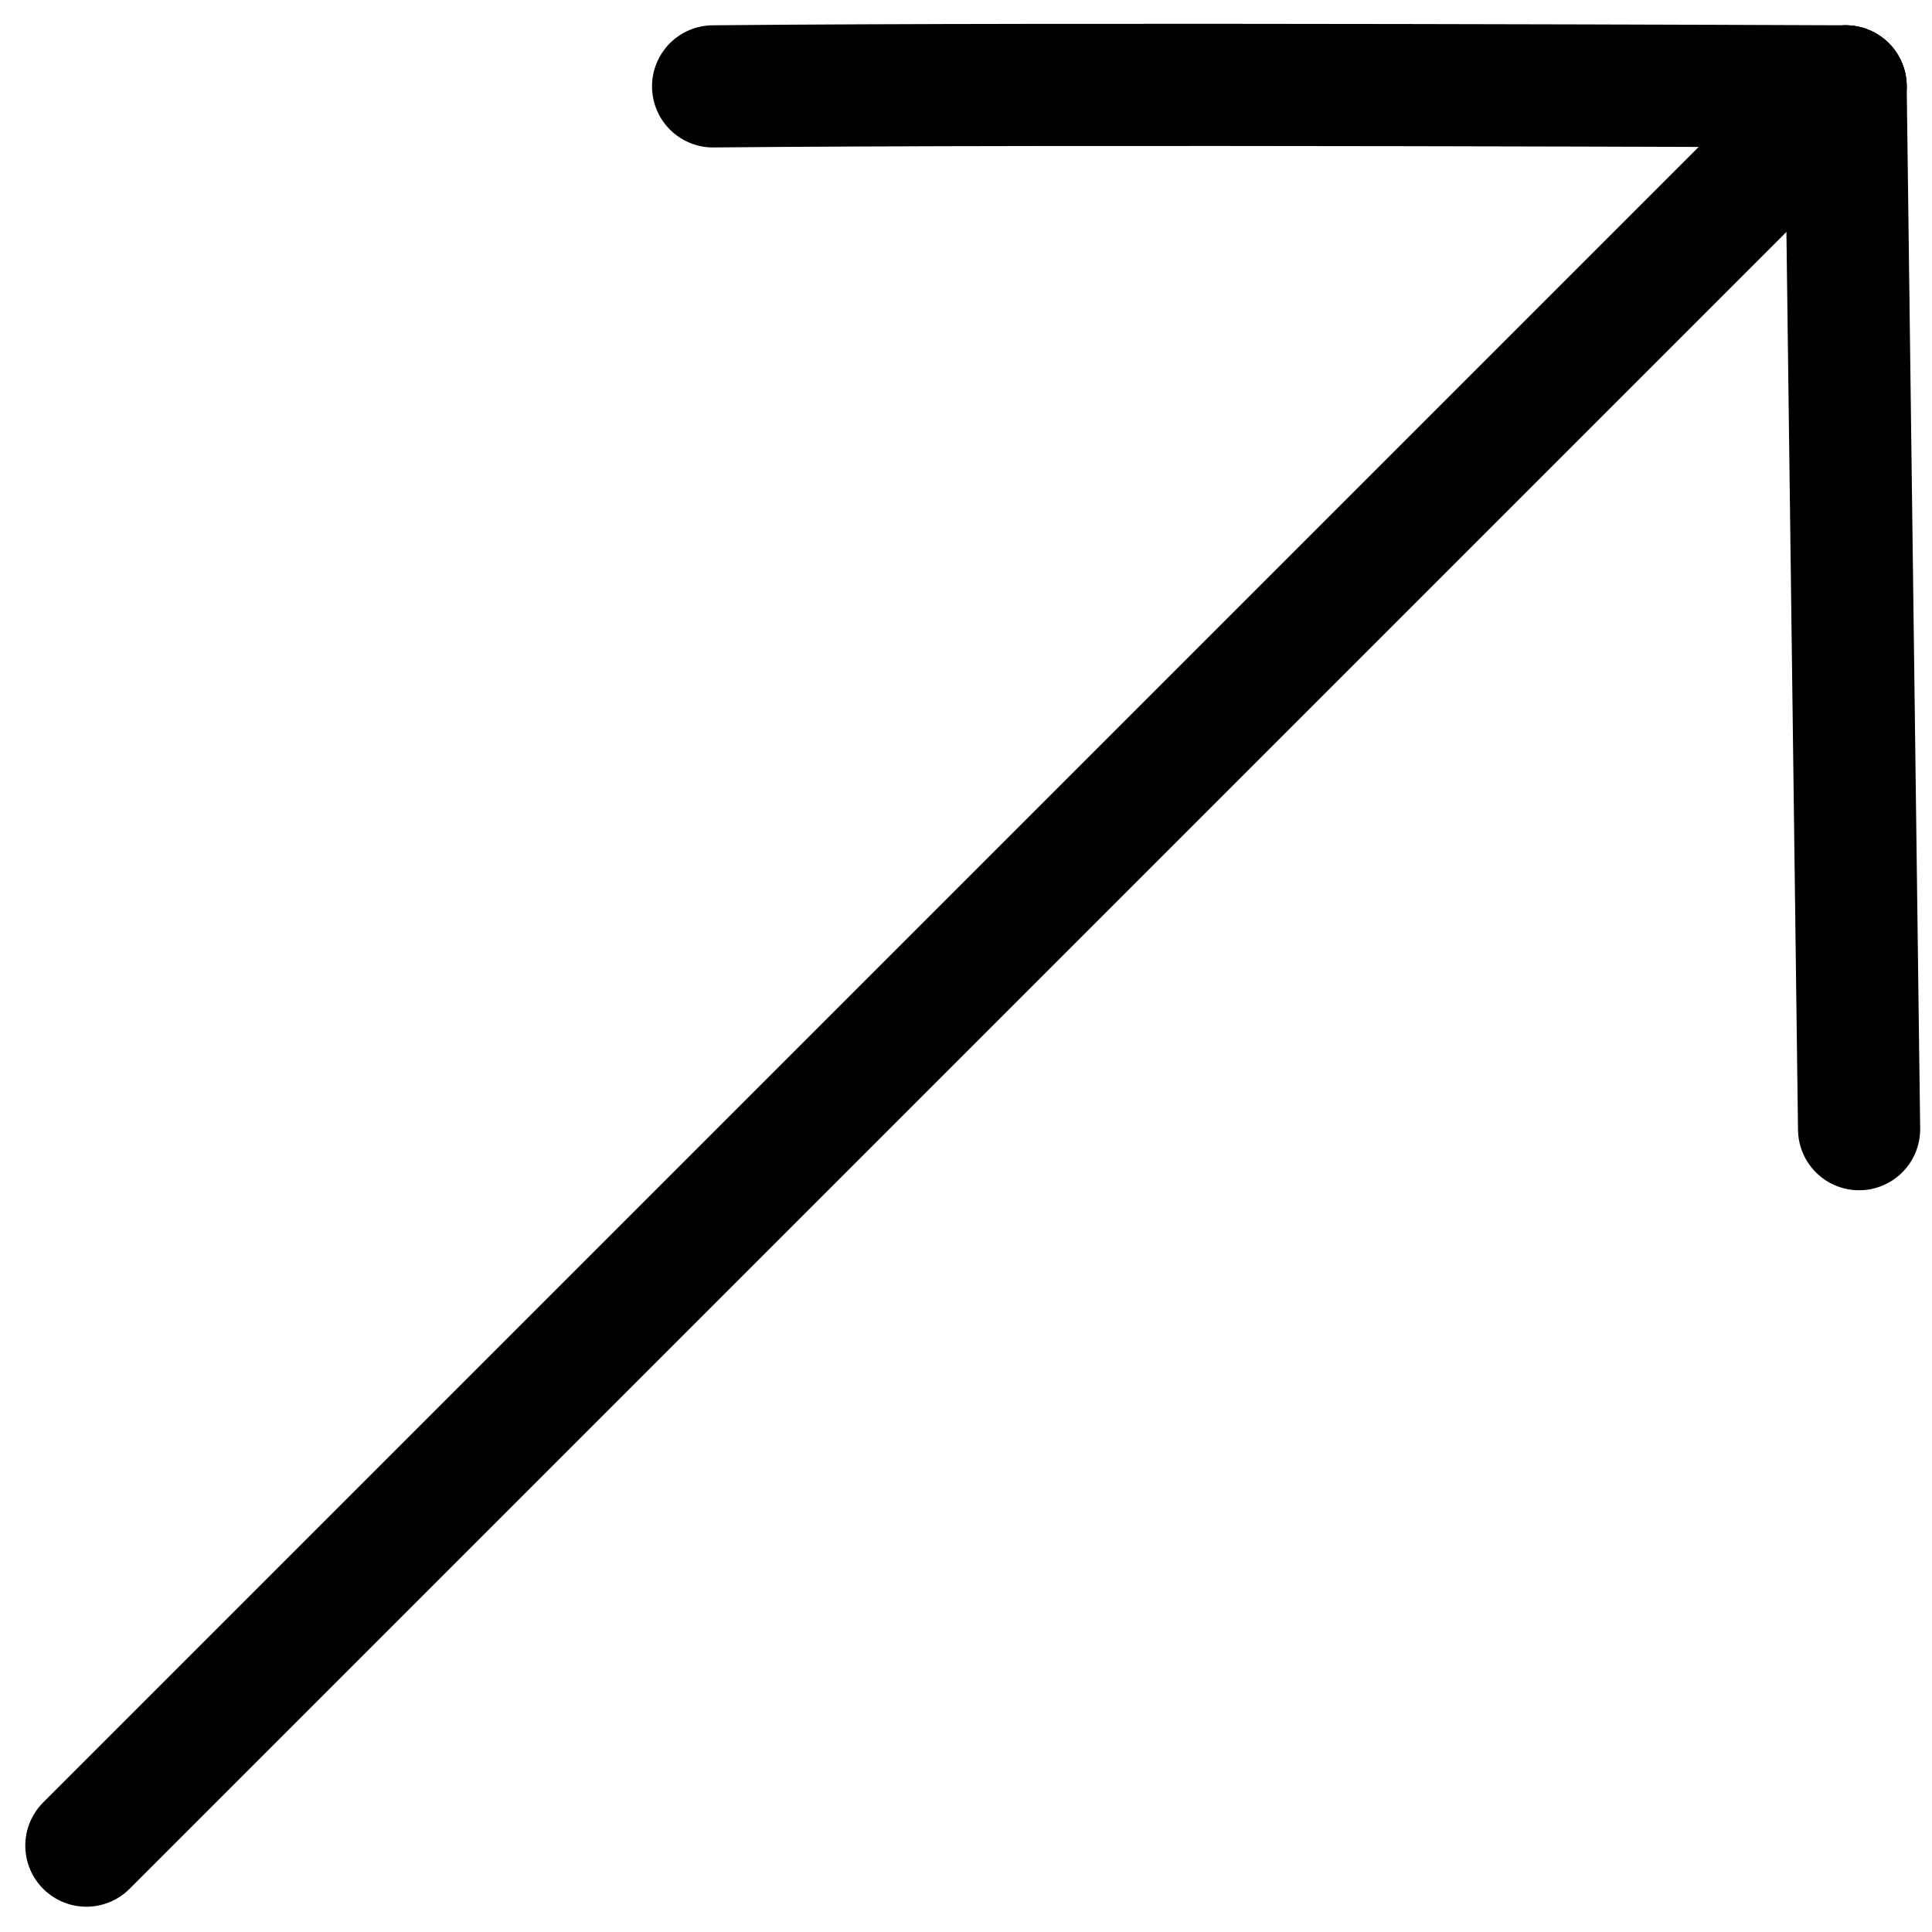
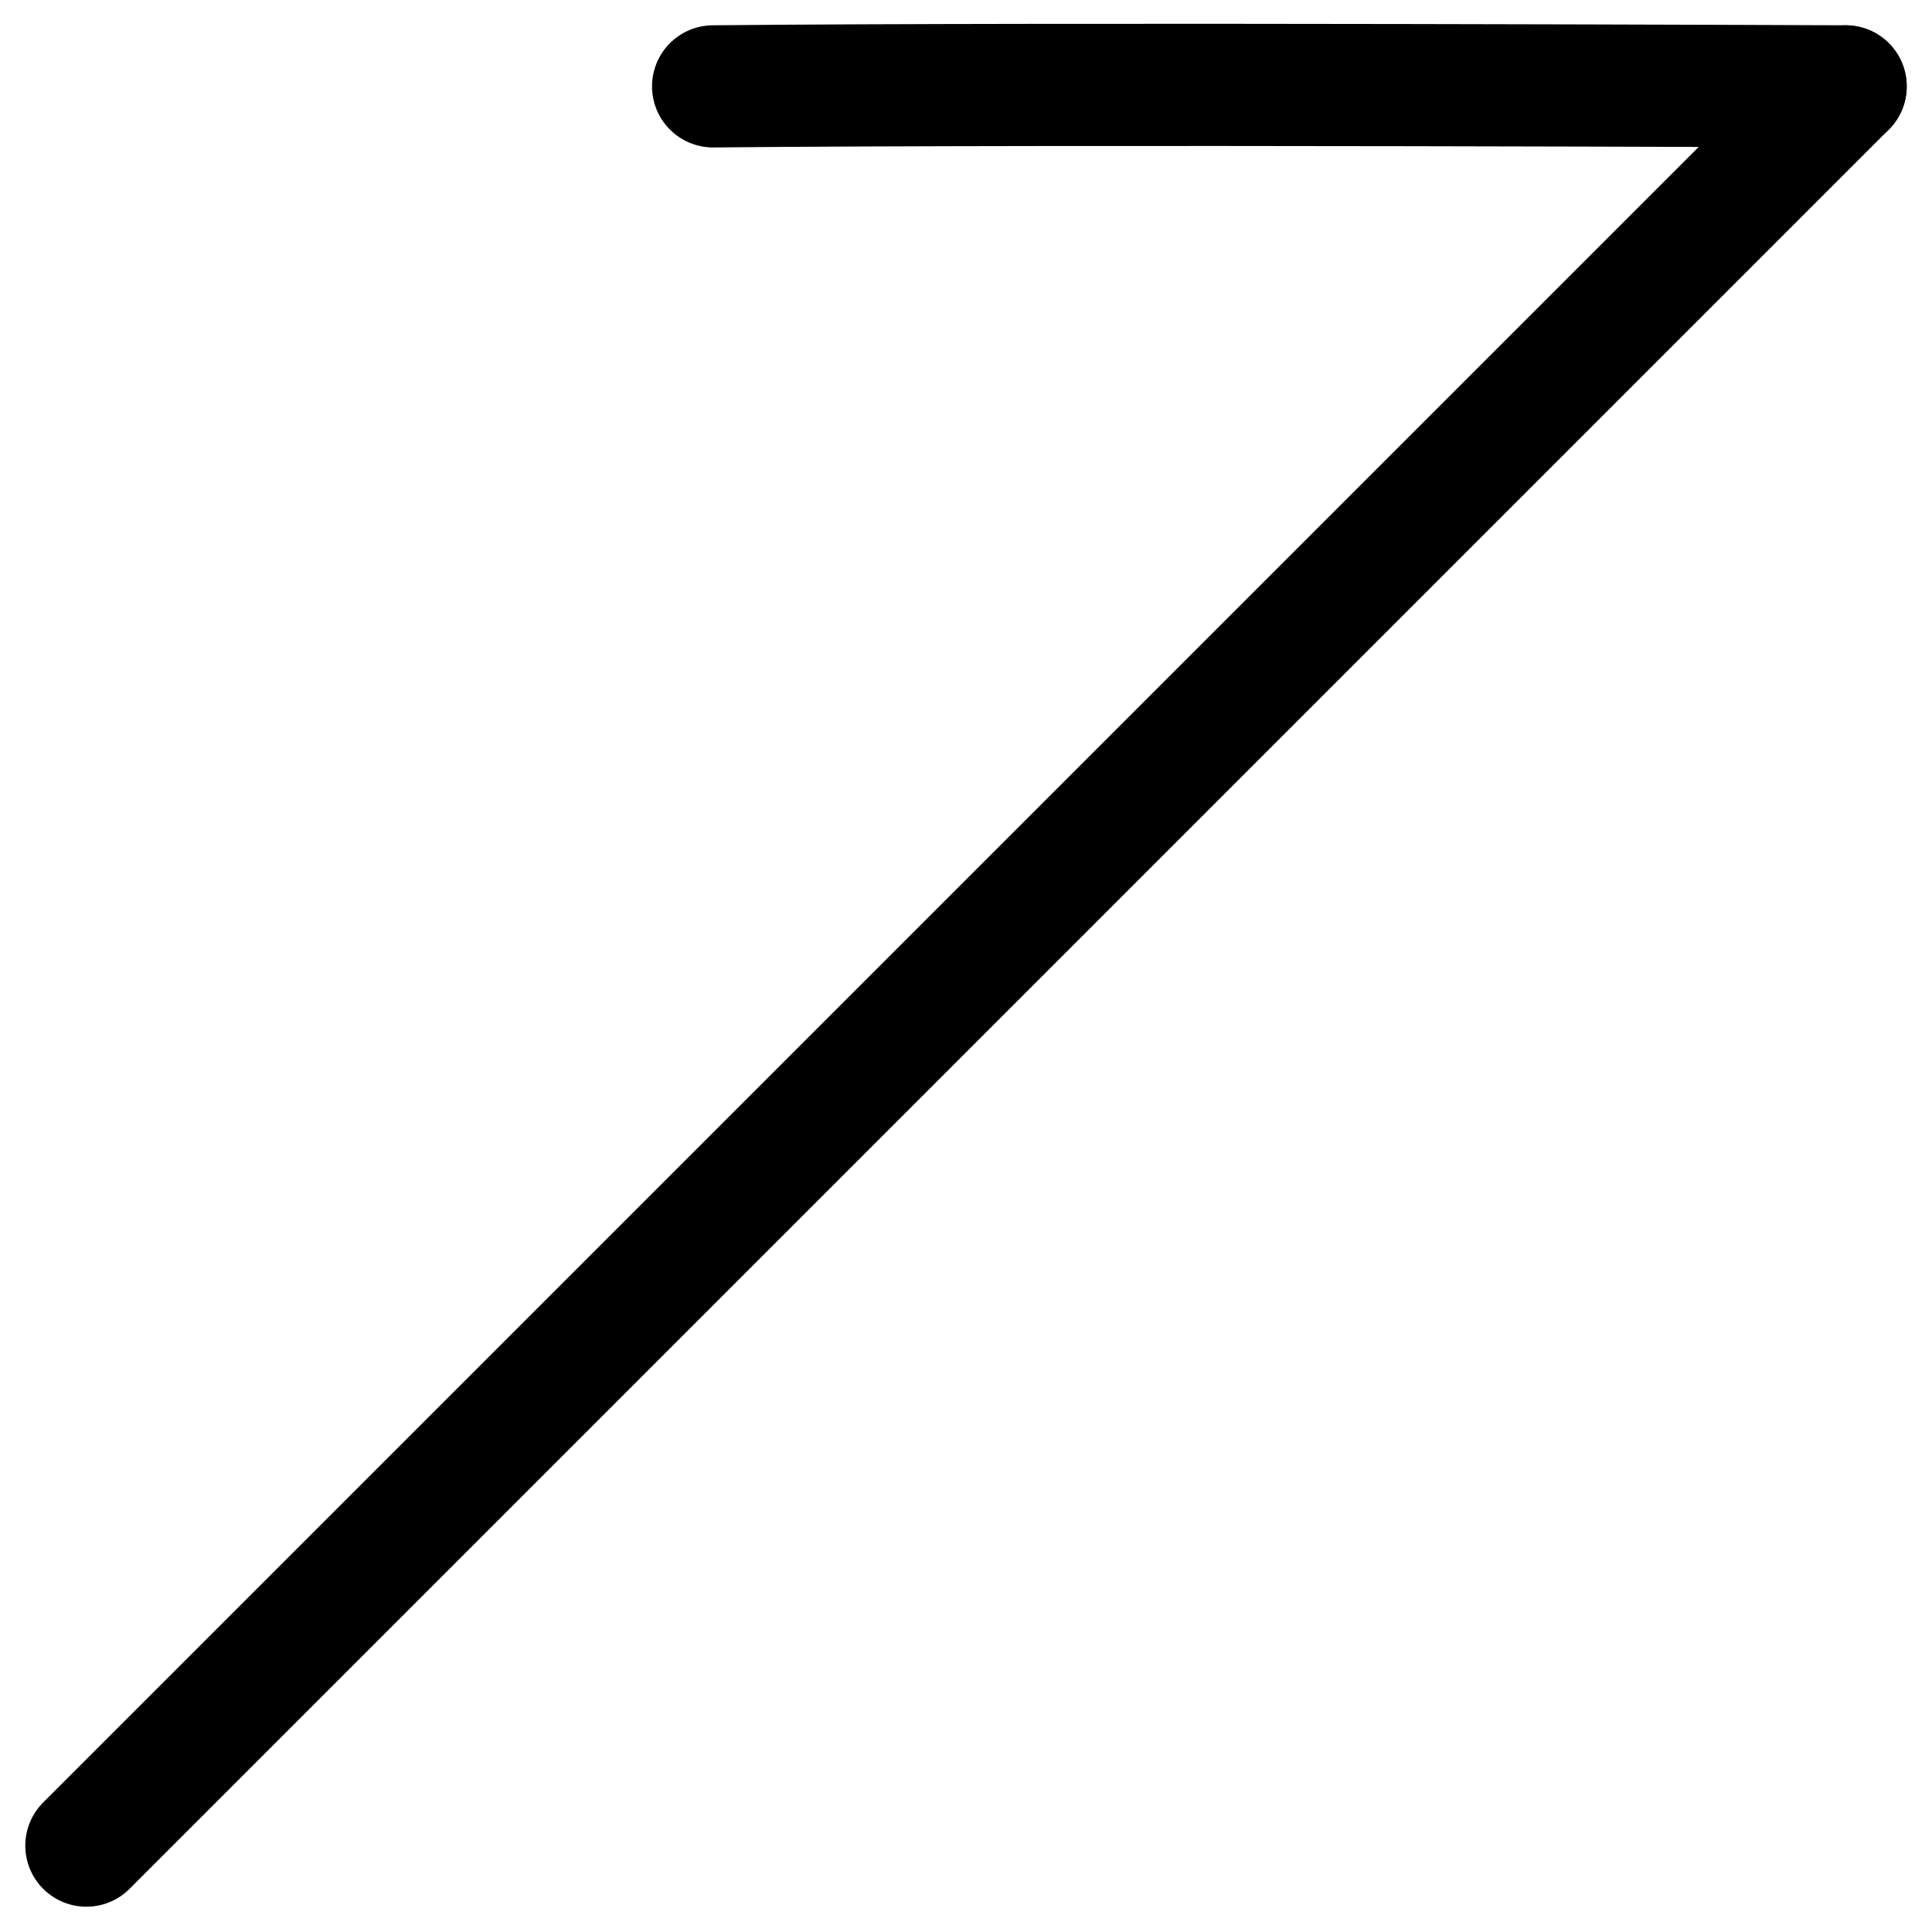
<svg xmlns="http://www.w3.org/2000/svg" width="79.07" height="79.07" viewBox="0 0 79.07 79.07">
  <defs>
    <style>.a{fill:none;stroke:#000;stroke-linecap:round;stroke-linejoin:round;stroke-width:5px;}</style>
  </defs>
  <g transform="translate(-6.965 -6.965)">
    <path class="a" d="M10.5,82.5l72-72" transform="translate(0 0)" />
-     <path class="a" d="M82.5,10.5l.551,42.678" transform="translate(0 0)" />
    <path class="a" d="M82.5,10.5s-.138,32.347,0,46.35" transform="translate(93 -72) rotate(90)" />
  </g>
</svg>